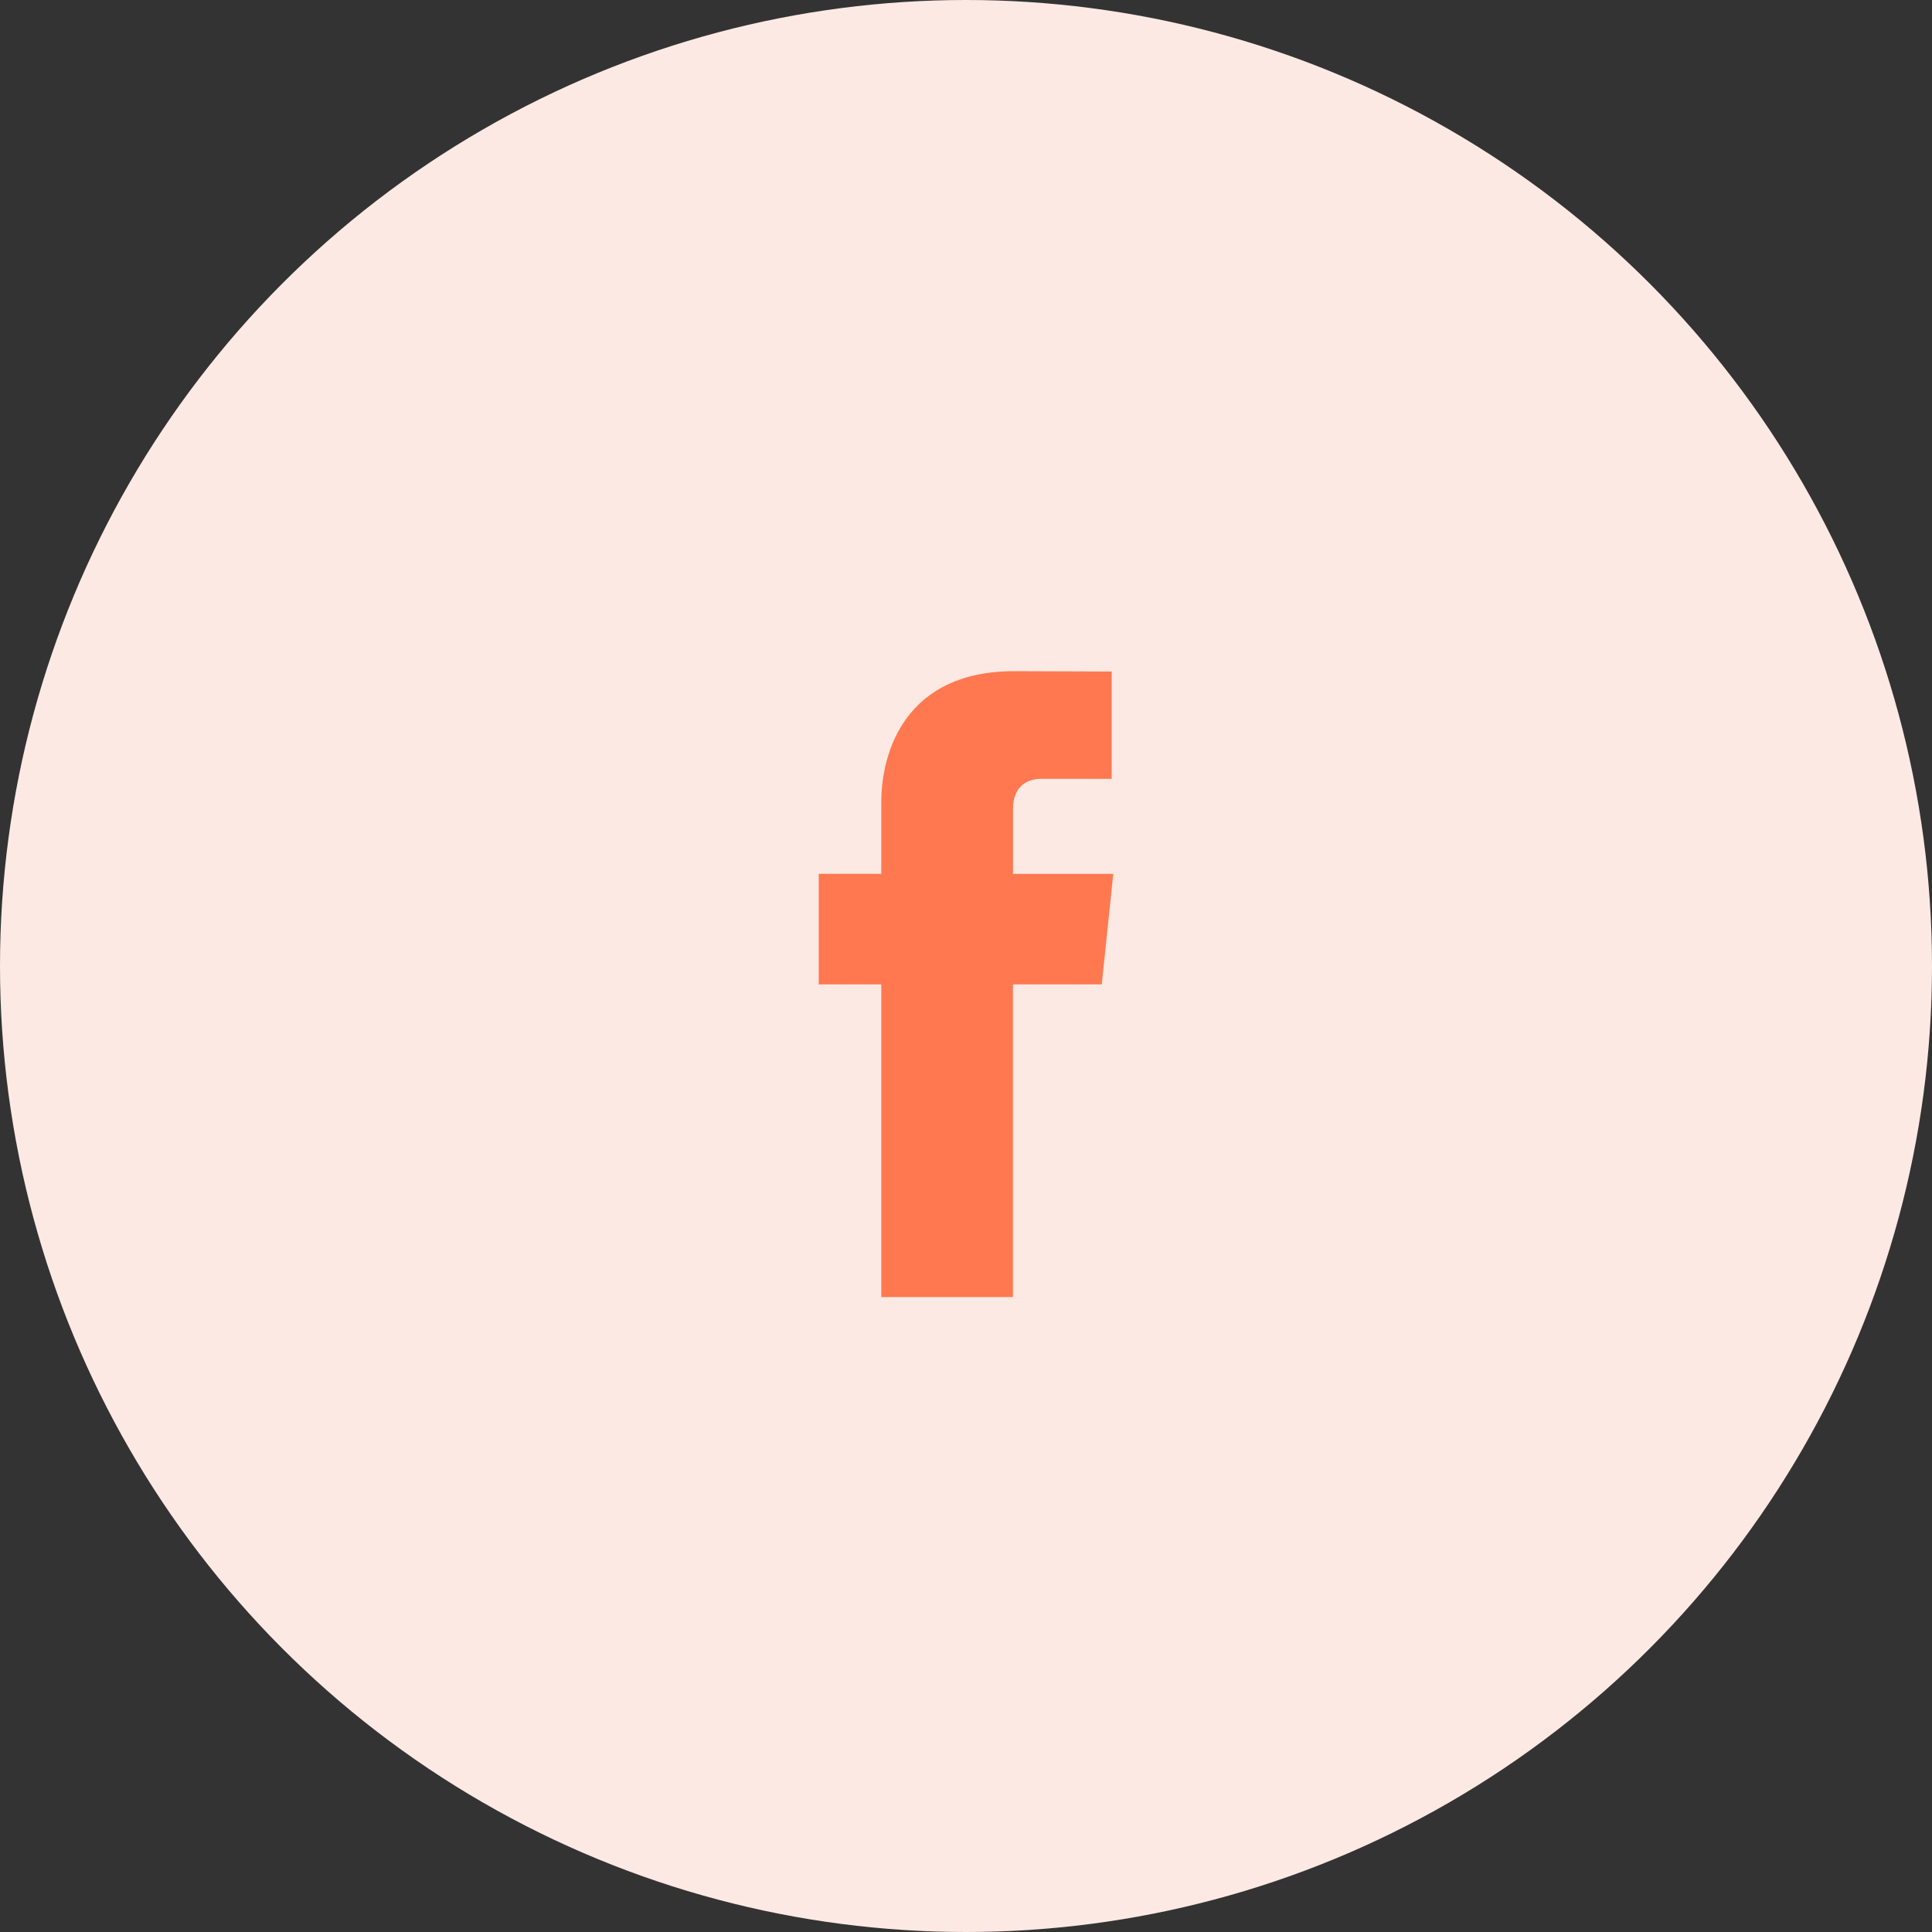
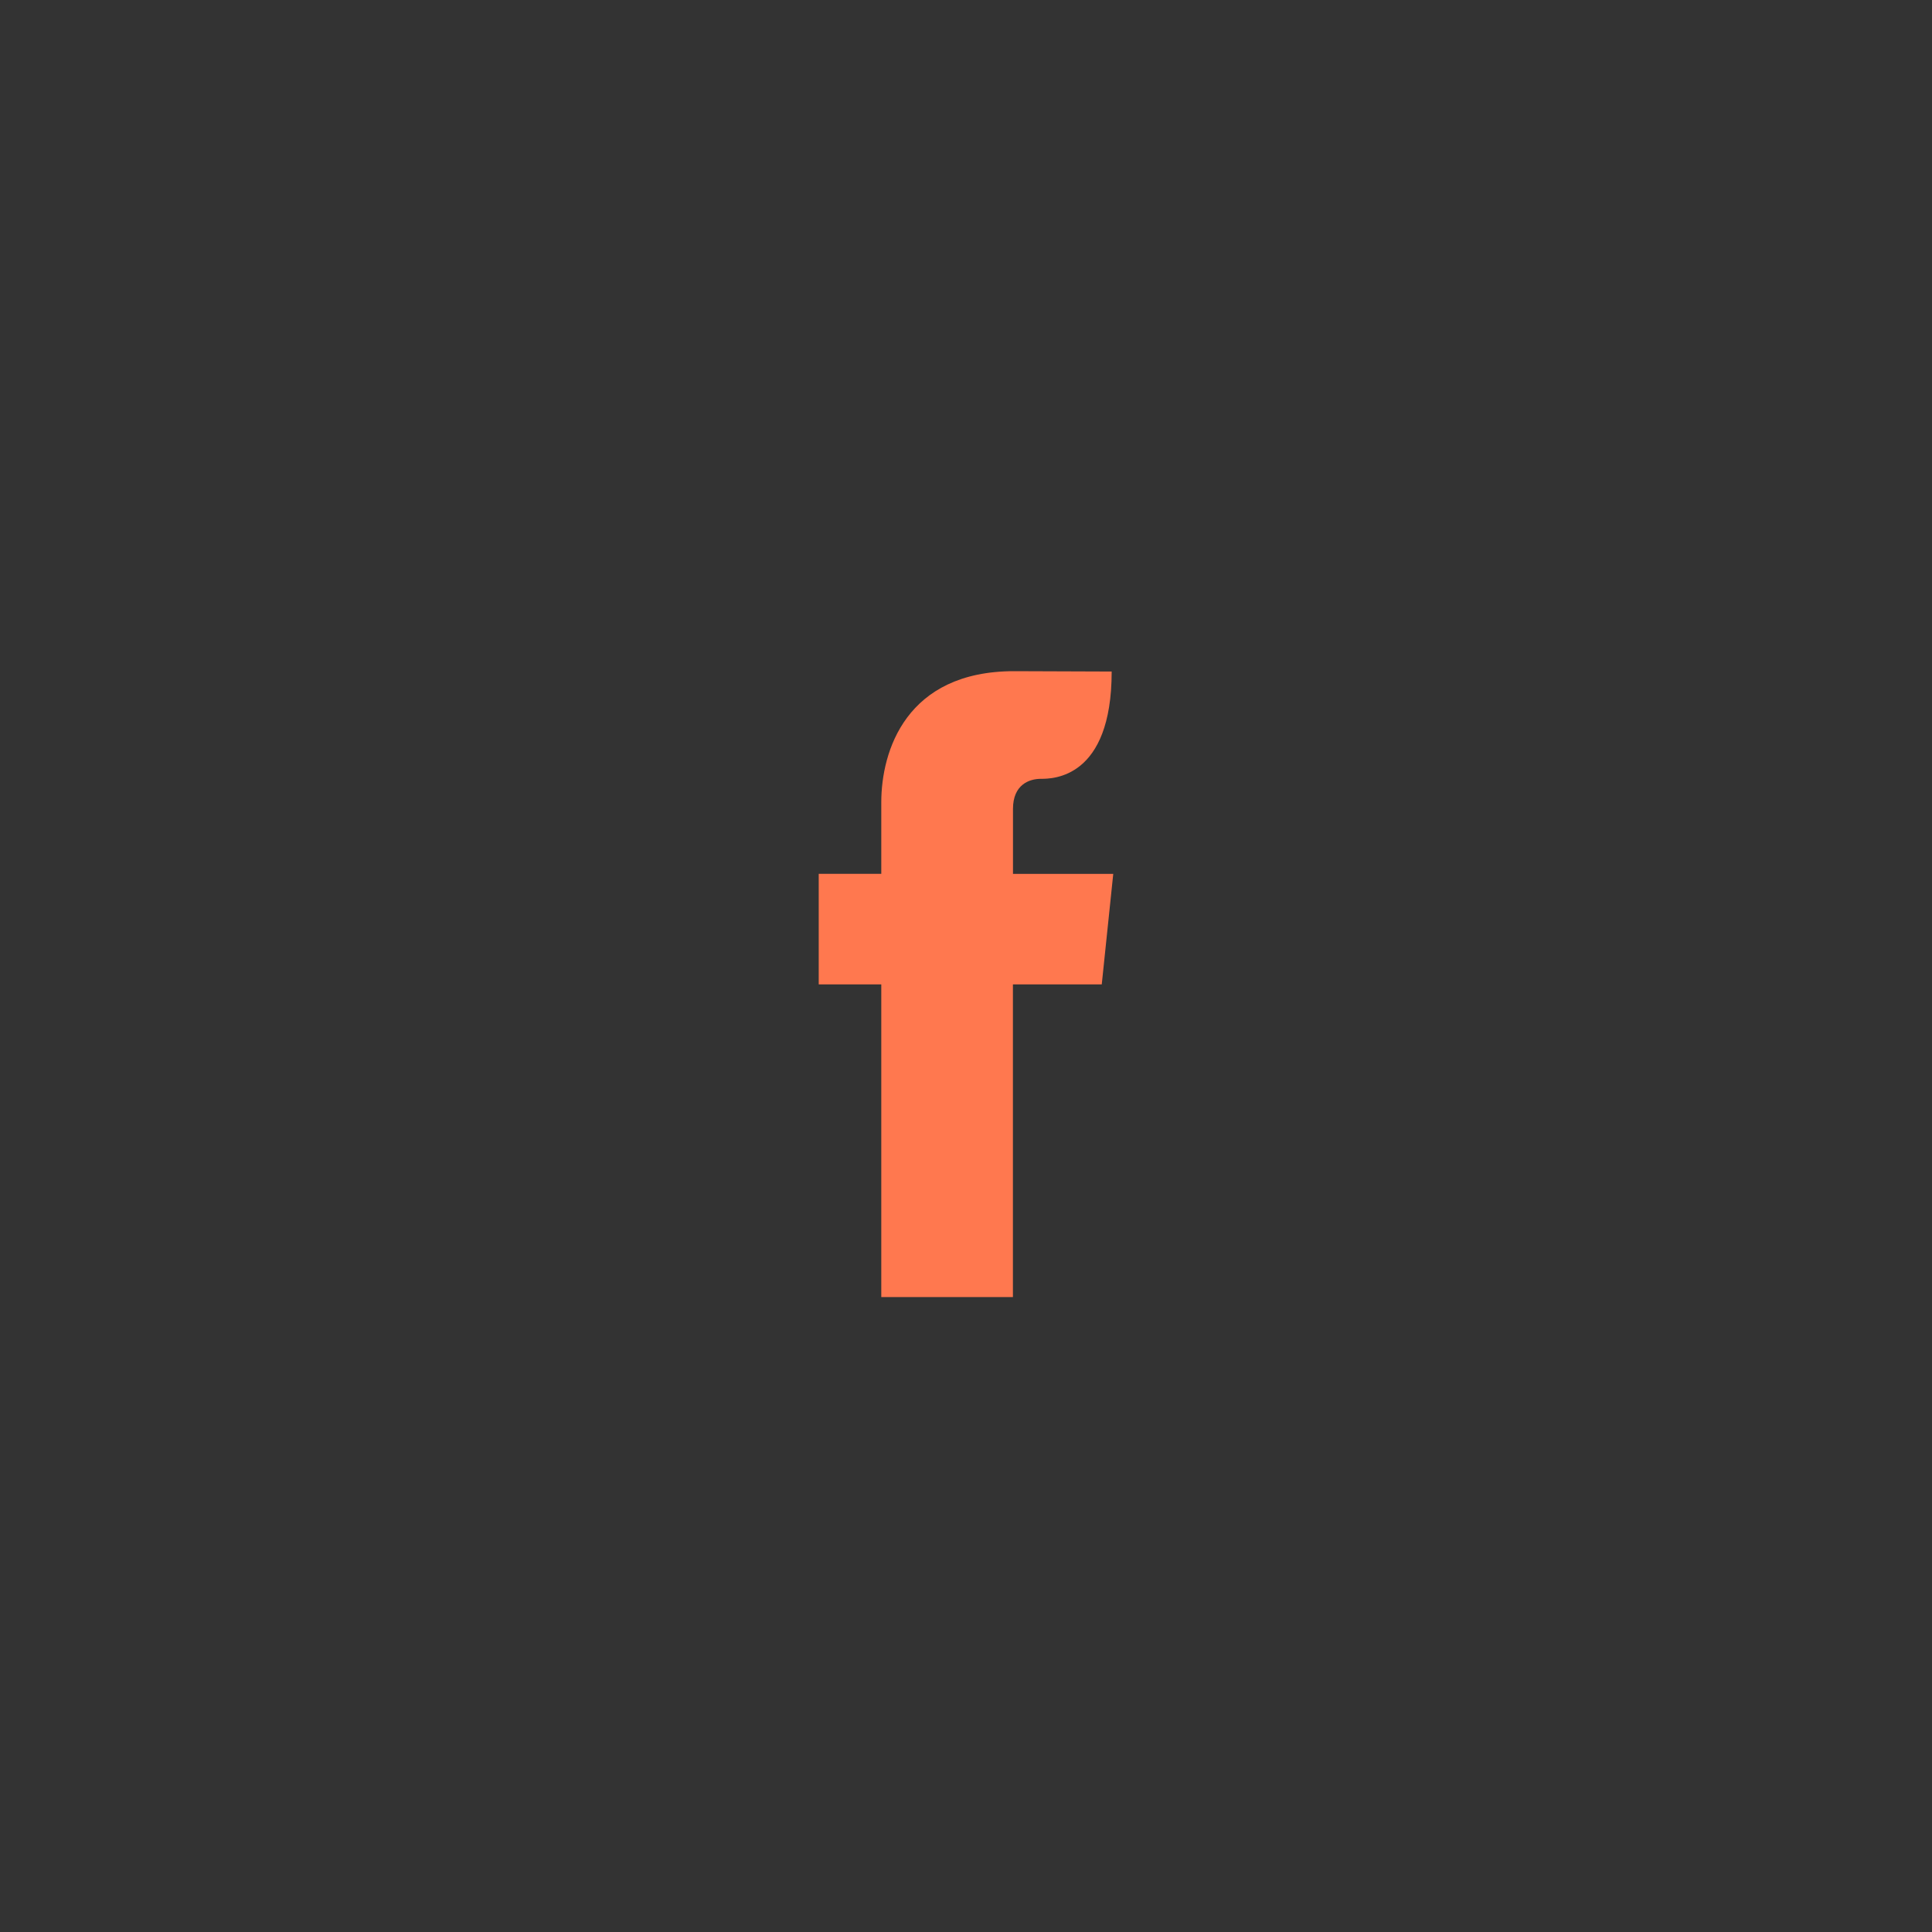
<svg xmlns="http://www.w3.org/2000/svg" width="60" height="60" viewBox="0 0 60 60" fill="none">
  <rect x="0" y="0" width="60" height="60" fill="#333333" stroke="none" />
-   <circle cx="30" cy="30" r="30" fill="#FDE9E3" />
-   <path d="M34.216 30.571H31.457C31.457 34.924 31.457 40.282 31.457 40.282H27.369C27.369 40.282 27.369 34.976 27.369 30.571H25.426V27.138H27.369V24.918C27.369 23.328 28.134 20.844 31.495 20.844L34.524 20.855V24.187C34.524 24.187 32.683 24.187 32.325 24.187C31.968 24.187 31.459 24.364 31.459 25.122V27.139H34.573L34.216 30.571Z" fill="#FF784F" />
+   <path d="M34.216 30.571H31.457C31.457 34.924 31.457 40.282 31.457 40.282H27.369C27.369 40.282 27.369 34.976 27.369 30.571H25.426V27.138H27.369V24.918C27.369 23.328 28.134 20.844 31.495 20.844L34.524 20.855C34.524 24.187 32.683 24.187 32.325 24.187C31.968 24.187 31.459 24.364 31.459 25.122V27.139H34.573L34.216 30.571Z" fill="#FF784F" />
</svg>